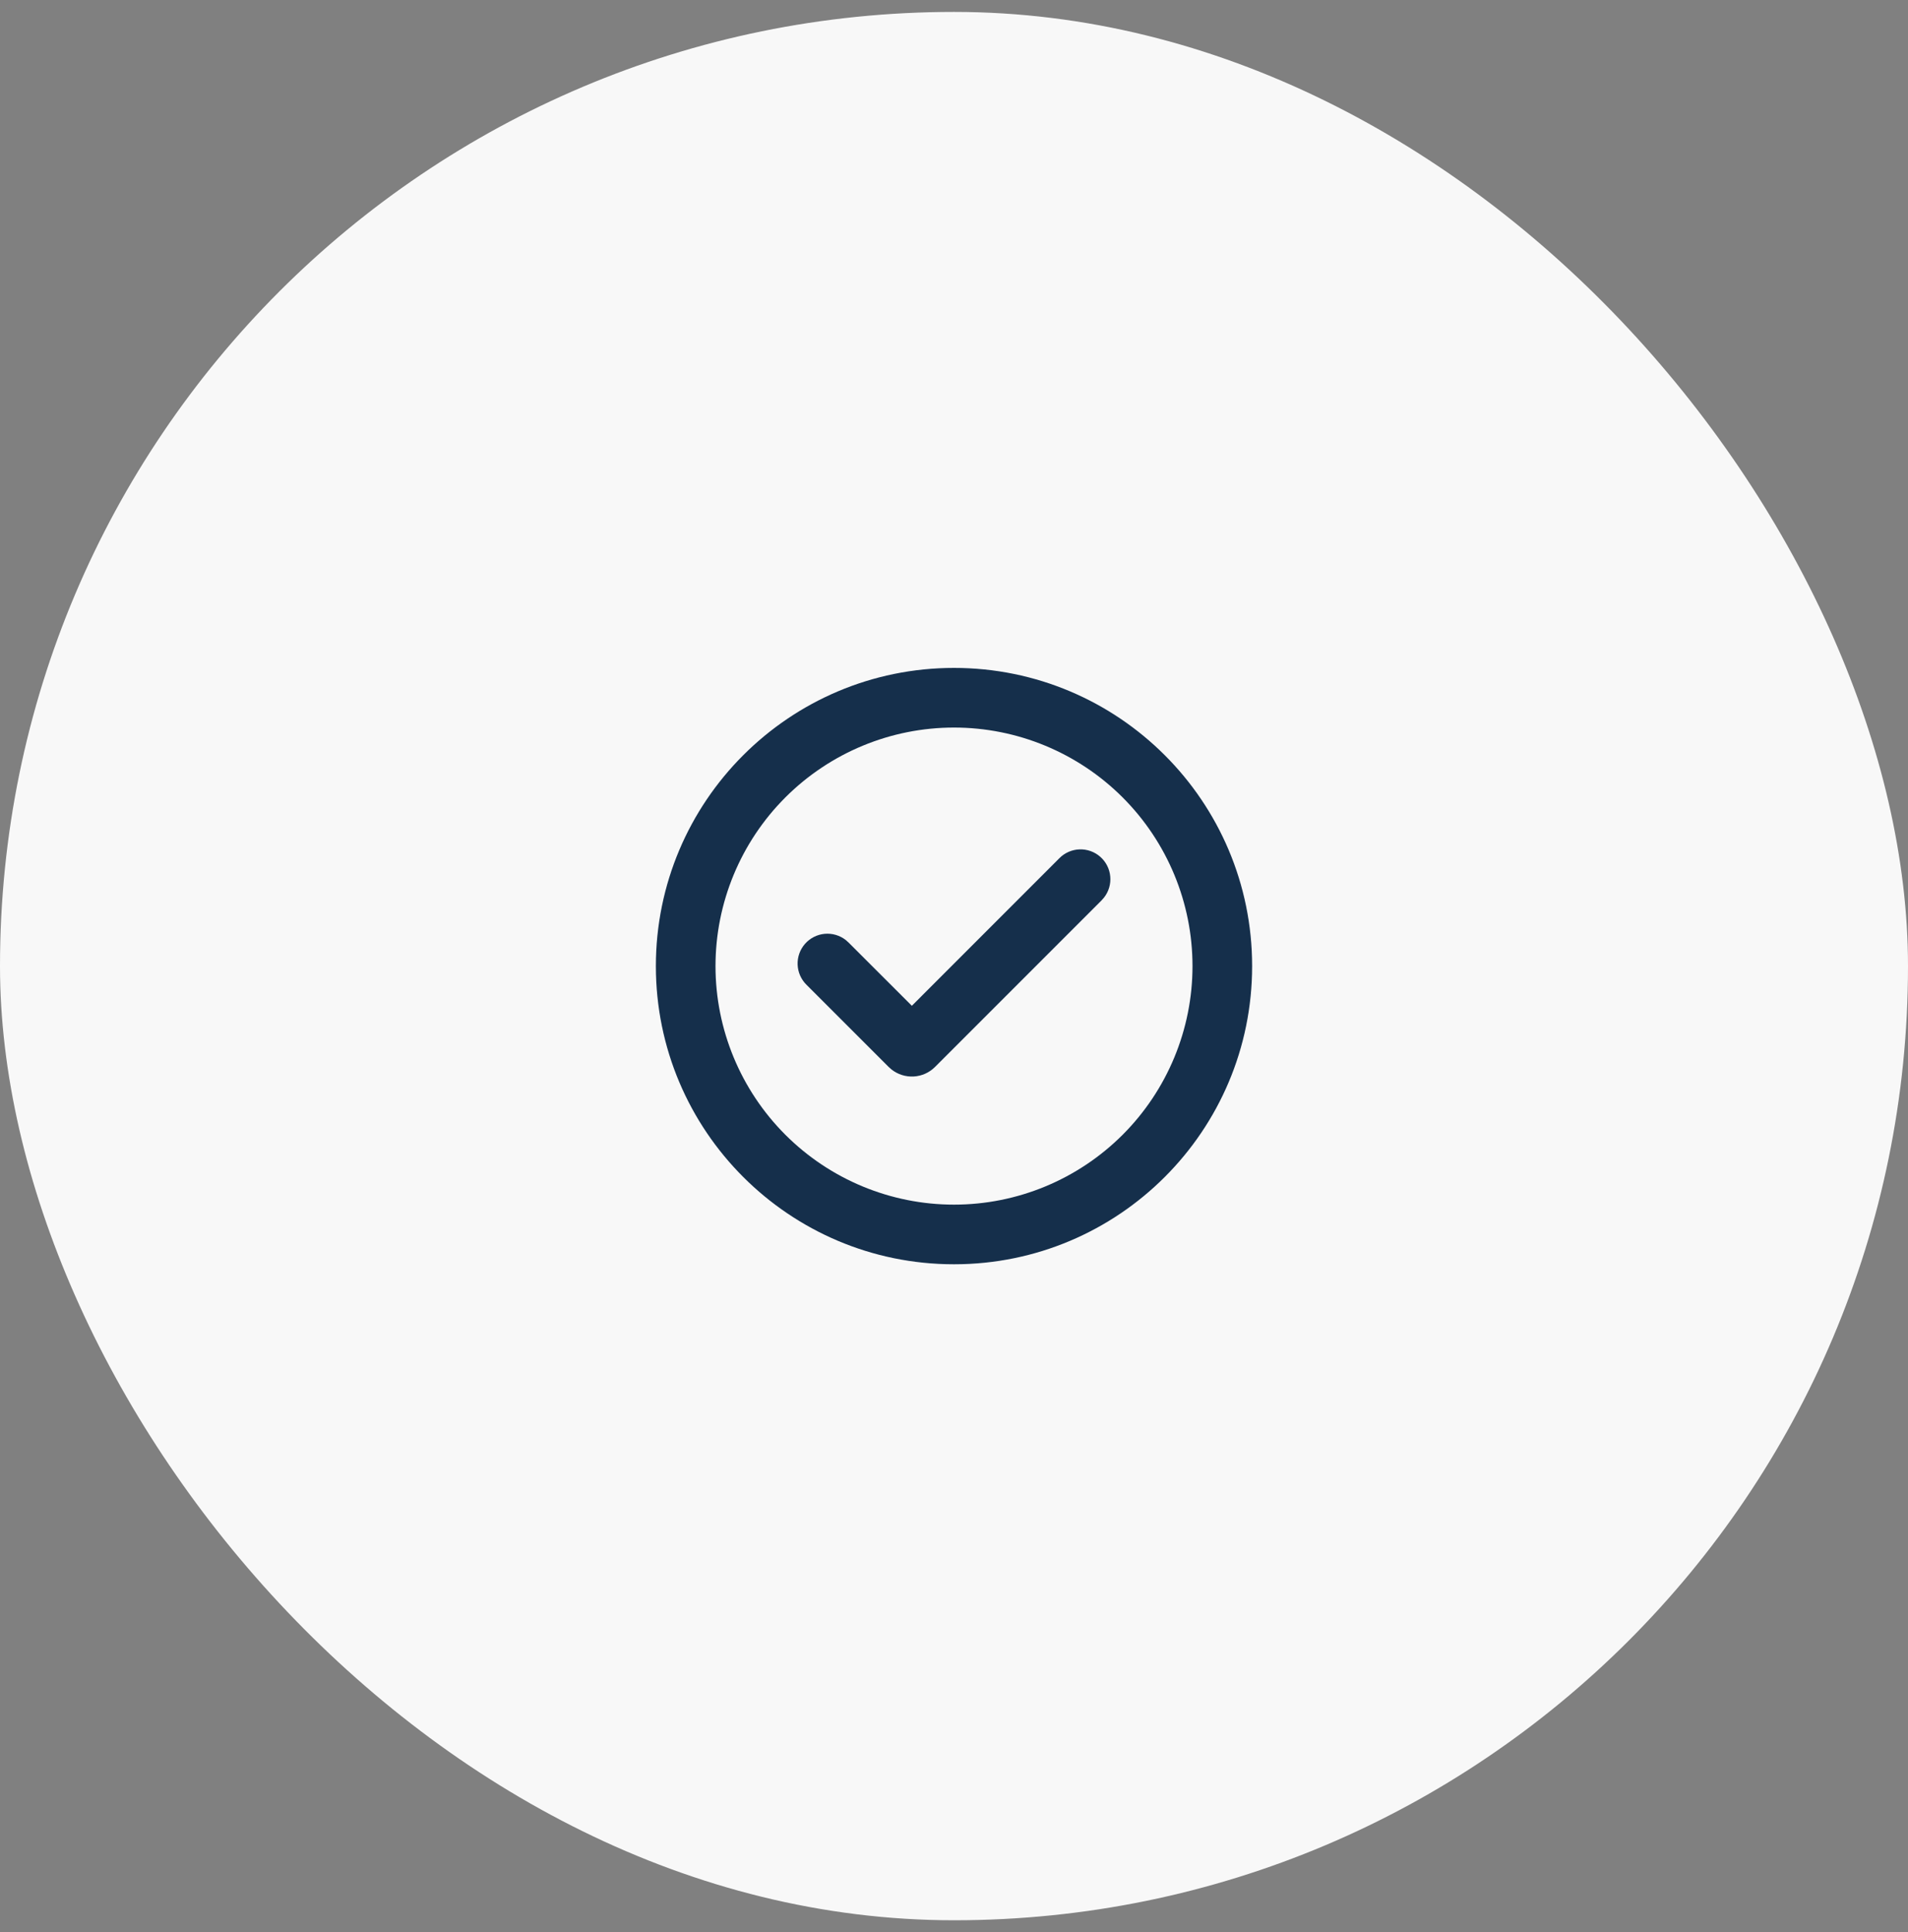
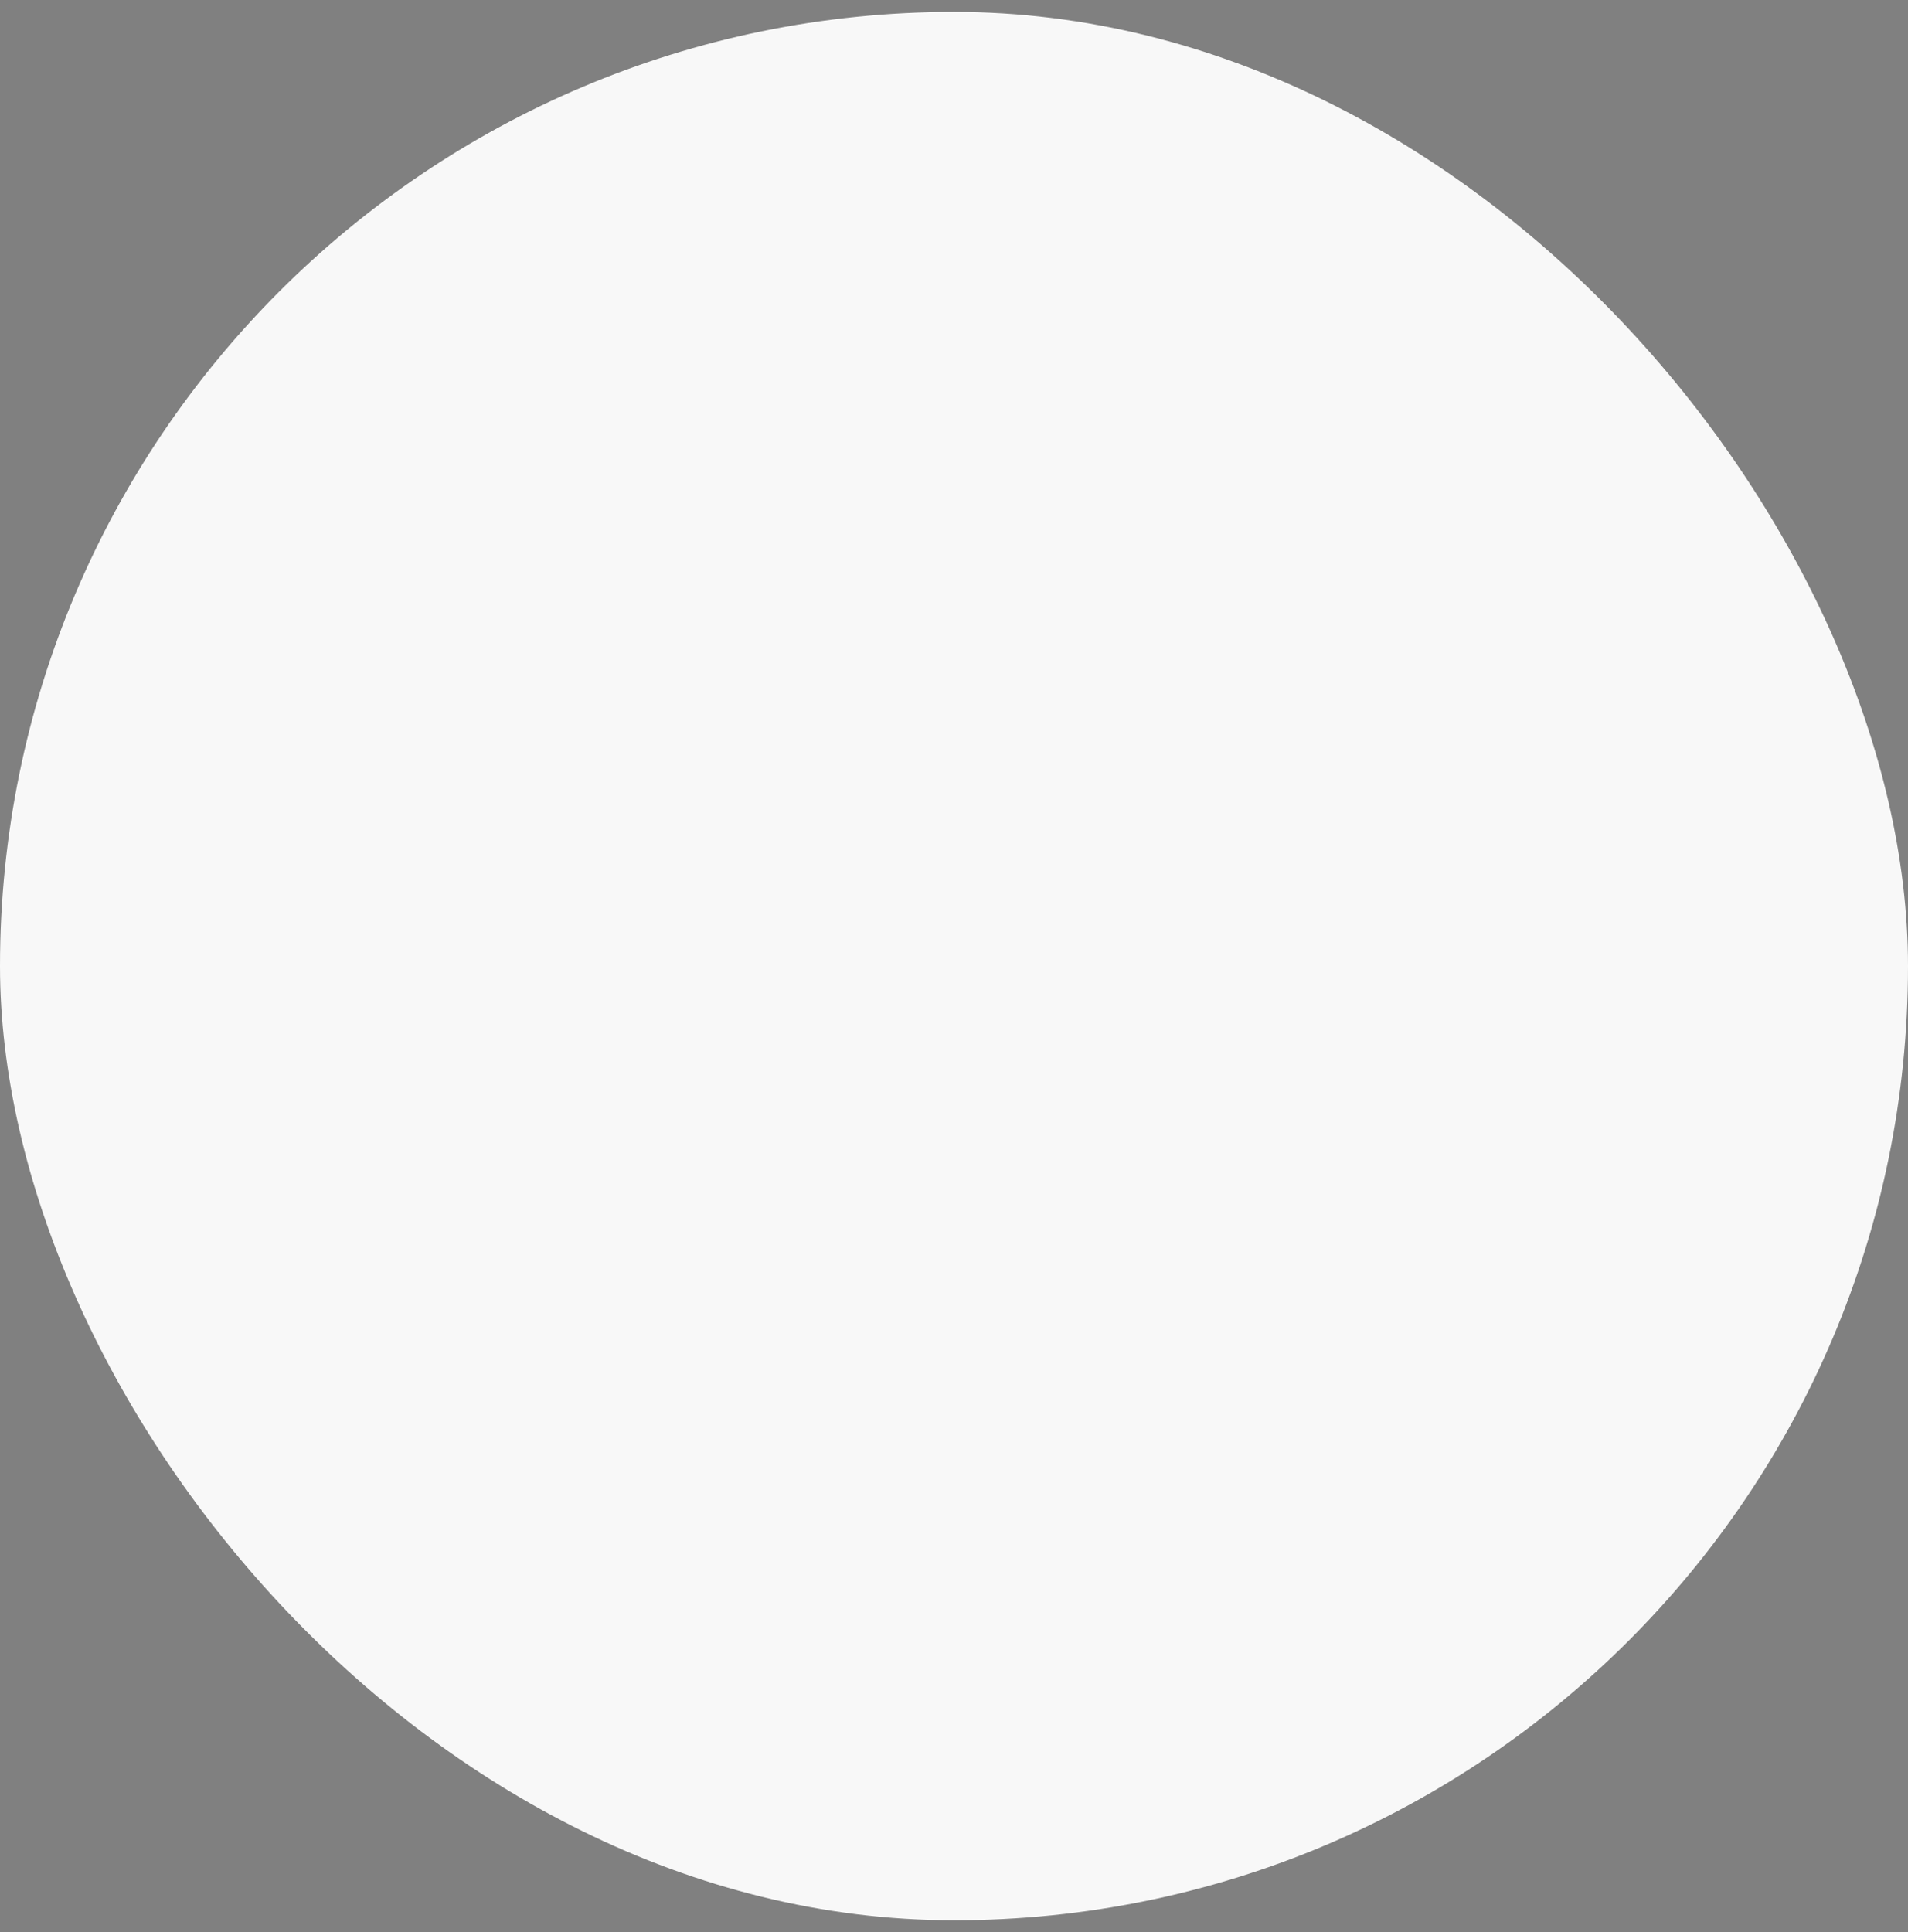
<svg xmlns="http://www.w3.org/2000/svg" width="80" height="81" viewBox="0 0 80 81" fill="none">
  <rect x="0" y="0" width="80" height="81" fill="#808080" stroke="none" />
  <rect y="0.5" width="80" height="80" rx="40" fill="#F8F8F8" />
  <g clip-path="url(#clip0_160_3994)">
-     <path d="M40 28C46.904 28 52.5 33.596 52.5 40.5C52.5 47.404 46.904 53 40 53C33.096 53 27.5 47.404 27.5 40.5C27.5 33.596 33.096 28 40 28ZM40 30.5C37.348 30.5 34.804 31.554 32.929 33.429C31.054 35.304 30 37.848 30 40.5C30 43.152 31.054 45.696 32.929 47.571C34.804 49.446 37.348 50.5 40 50.5C42.652 50.5 45.196 49.446 47.071 47.571C48.946 45.696 50 43.152 50 40.5C50 37.848 48.946 35.304 47.071 33.429C45.196 31.554 42.652 30.5 40 30.5ZM44.419 35.976C44.643 35.75 44.946 35.617 45.264 35.607C45.583 35.596 45.894 35.707 46.133 35.918C46.373 36.129 46.522 36.423 46.551 36.741C46.581 37.058 46.488 37.375 46.291 37.626L46.188 37.744L39.205 44.727C38.967 44.966 38.649 45.108 38.313 45.128C37.976 45.147 37.644 45.043 37.38 44.834L37.26 44.727L33.812 41.28C33.586 41.056 33.454 40.753 33.443 40.434C33.432 40.116 33.544 39.805 33.754 39.566C33.965 39.326 34.26 39.177 34.577 39.147C34.895 39.118 35.211 39.211 35.462 39.407L35.58 39.513L38.233 42.164L44.419 35.976Z" fill="#152F4B" />
-   </g>
+     </g>
  <defs>
    <clipPath id="clip0_160_3994">
-       <rect width="30" height="30" fill="white" transform="translate(25 25.5)" />
-     </clipPath>
+       </clipPath>
  </defs>
</svg>